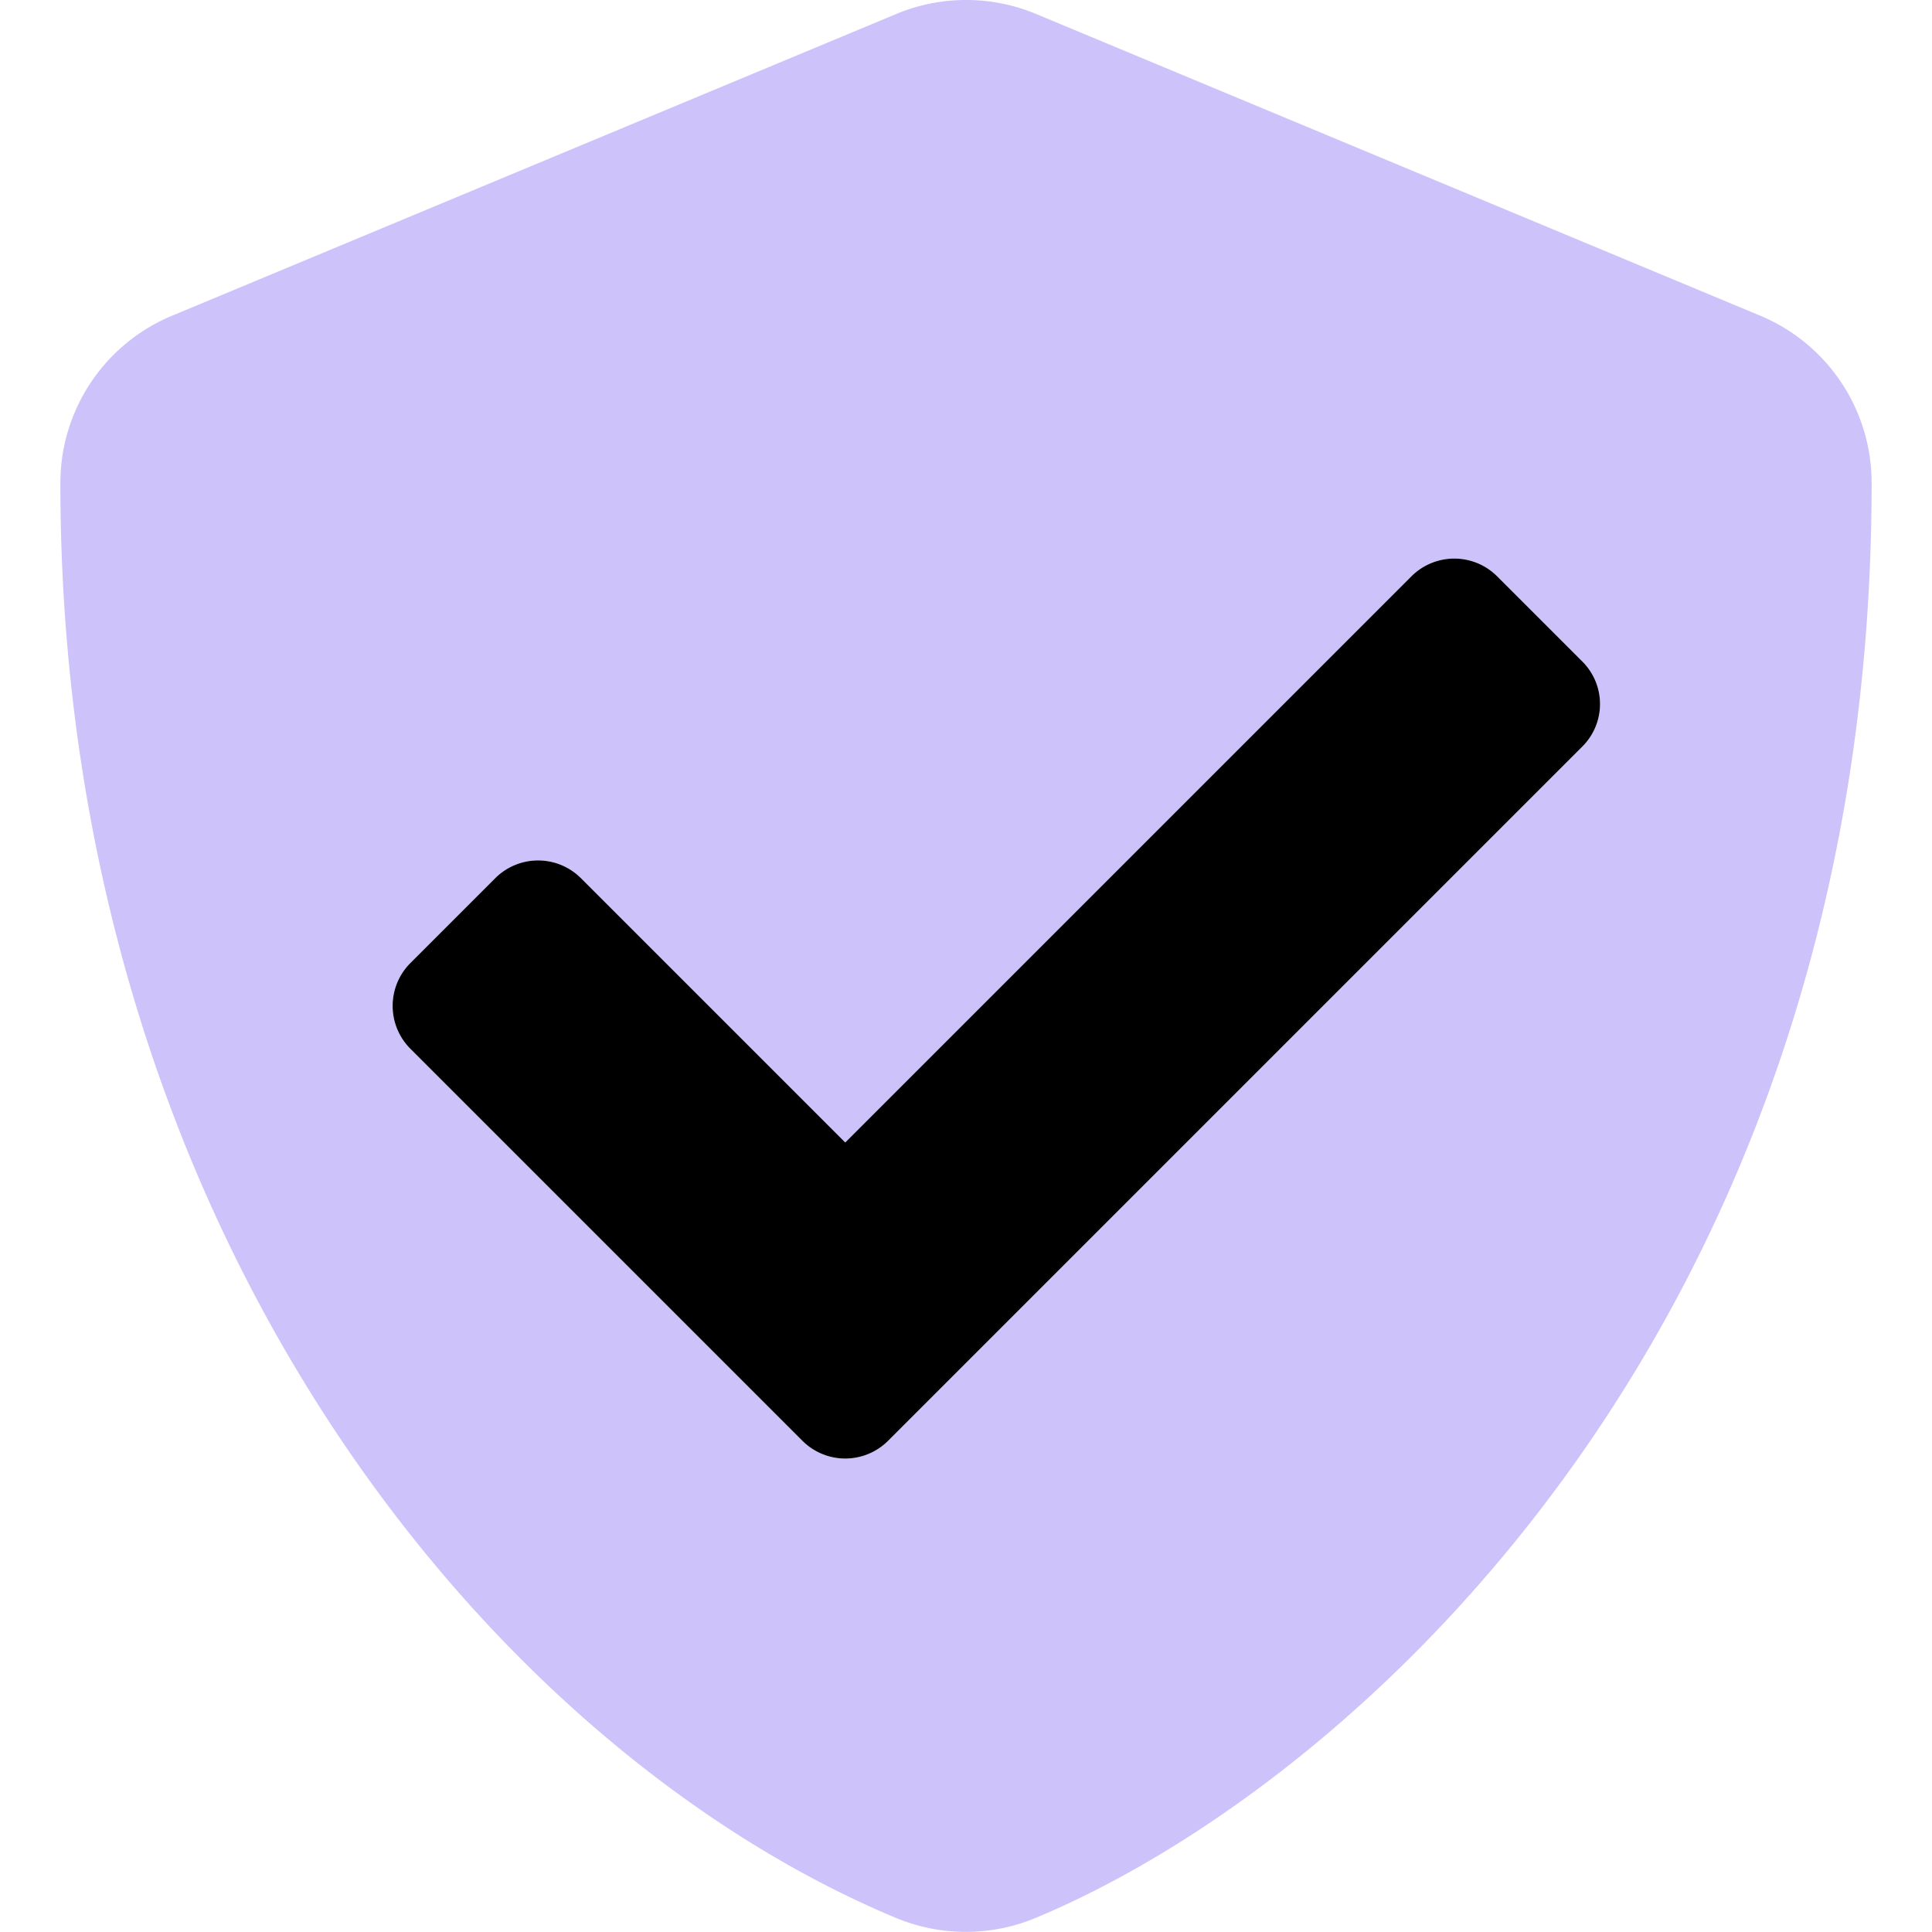
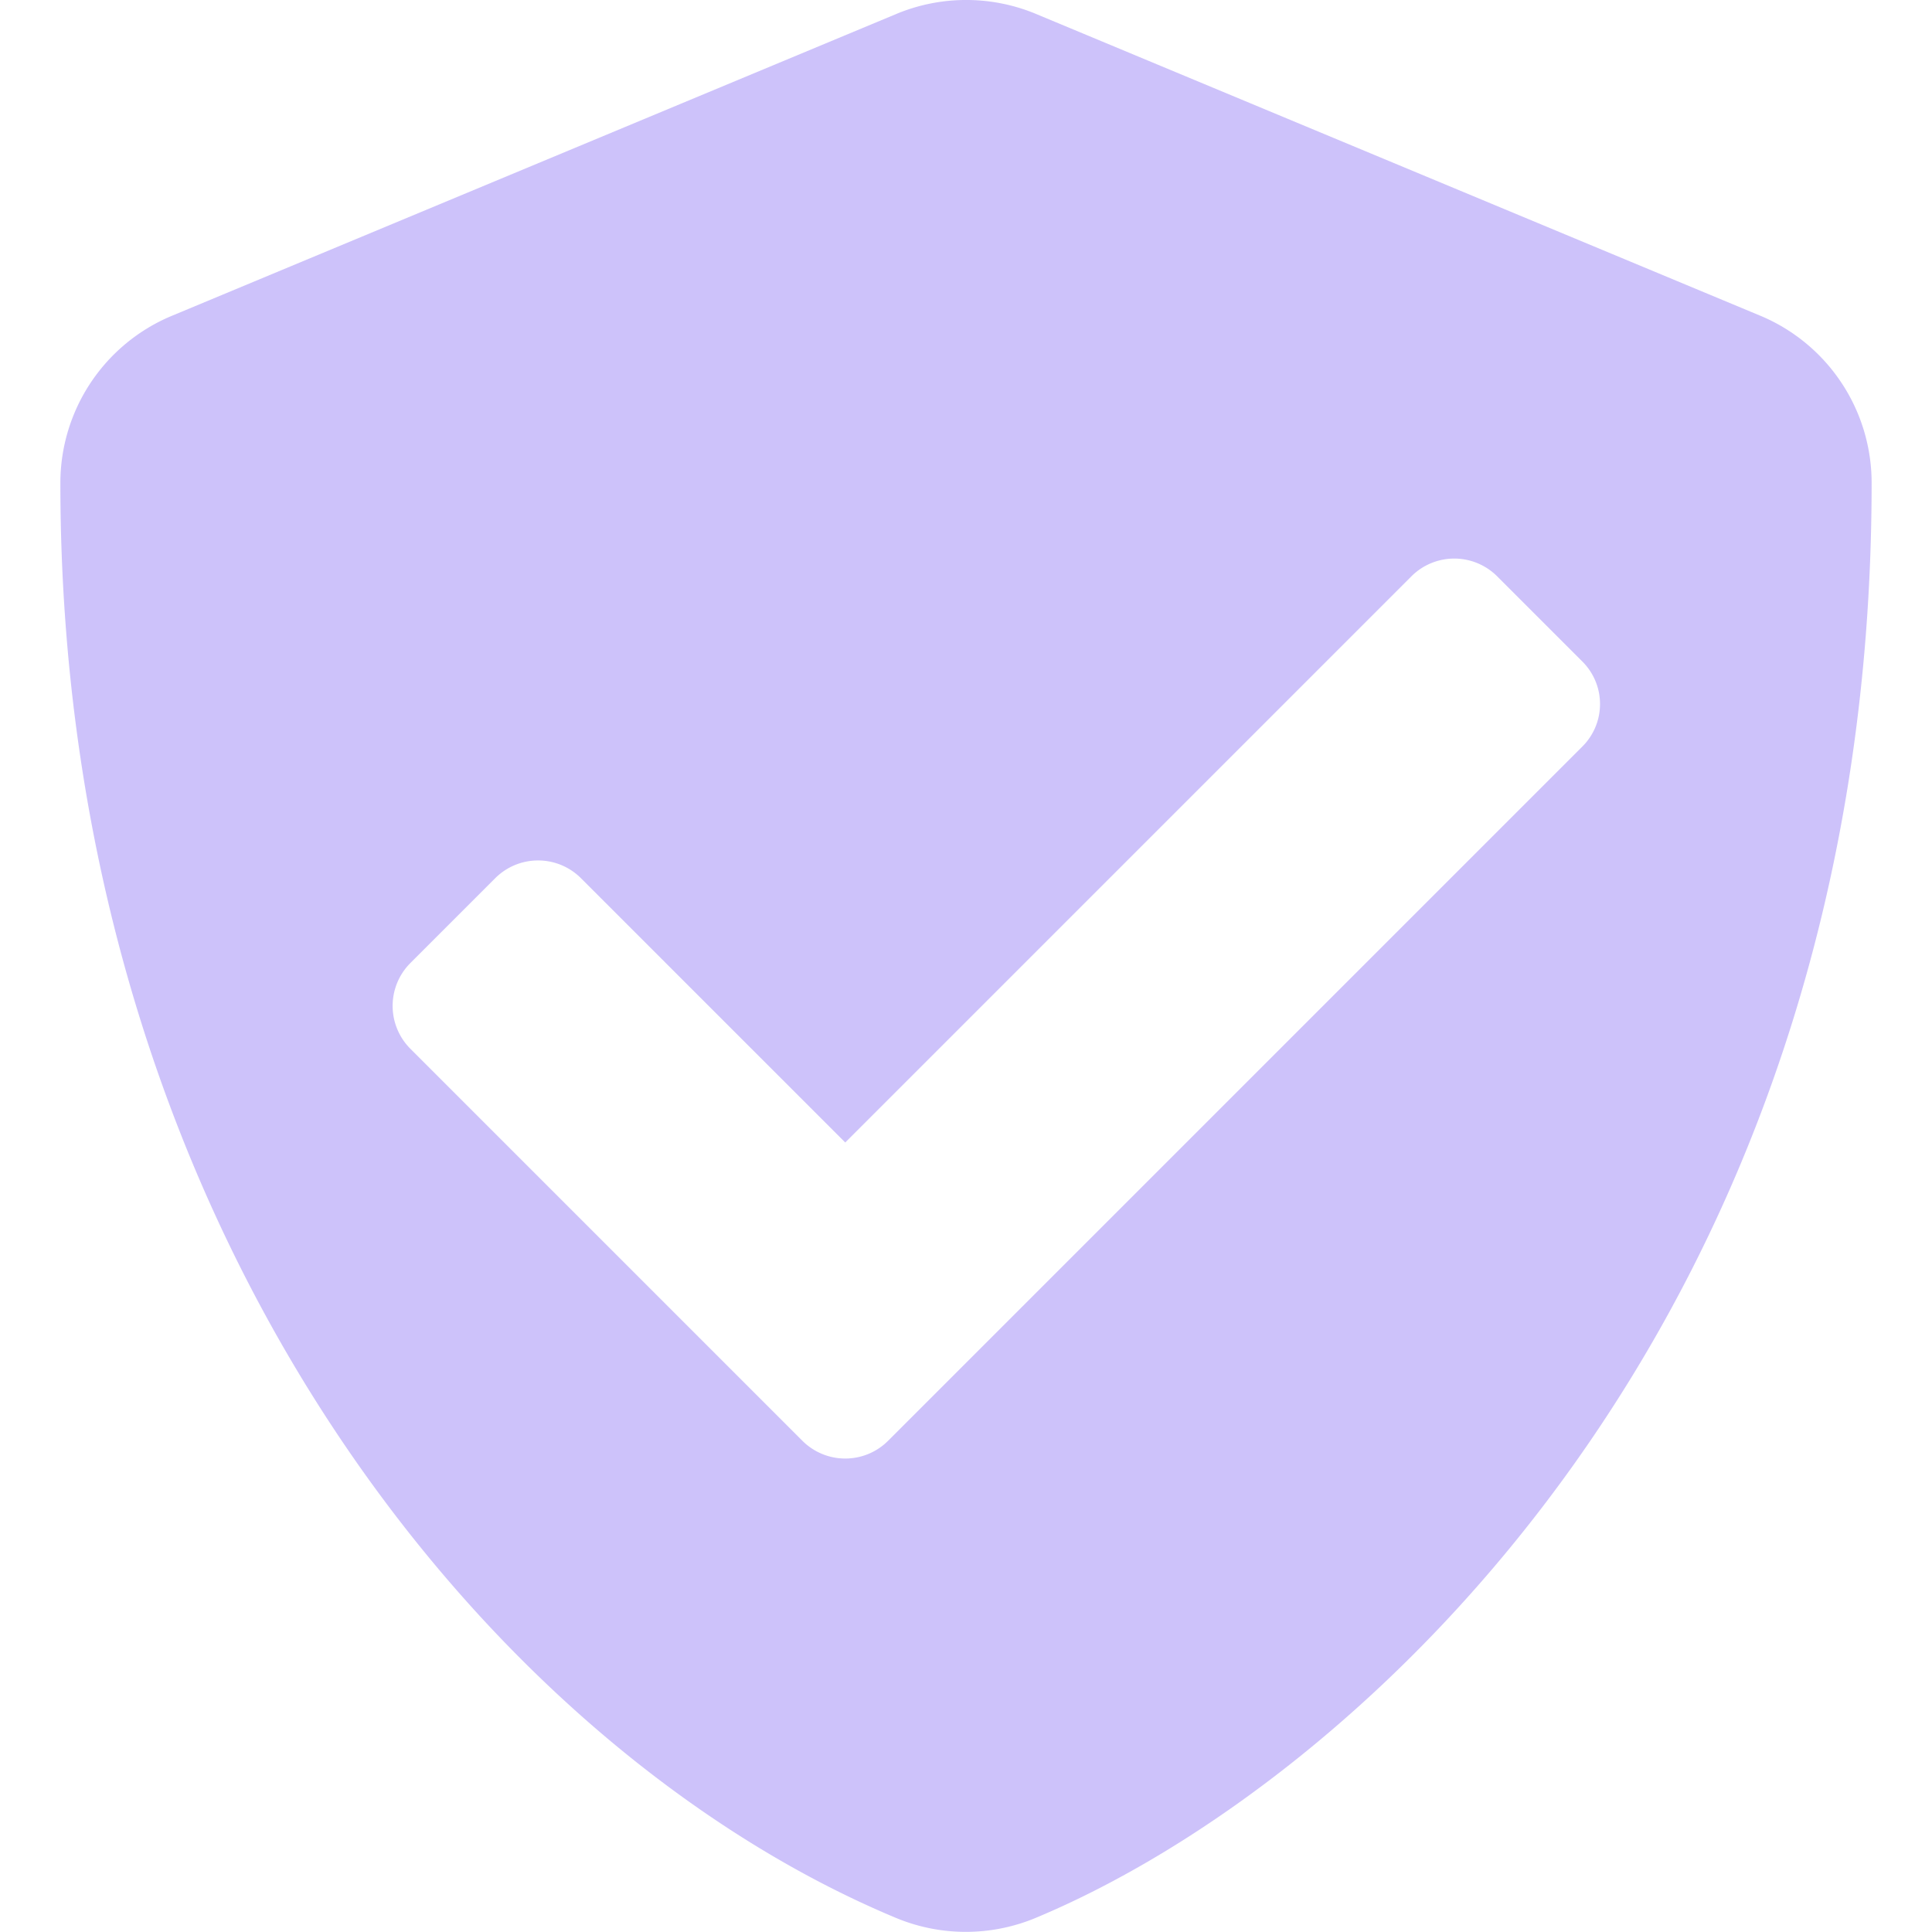
<svg xmlns="http://www.w3.org/2000/svg" viewBox="0 0 512 512">
  <defs>
    <style>.fa-secondary{opacity:.4}</style>
  </defs>
  <path fill="#8368F2" d="M466.5 83.67l-192-80a48.15 48.15 0 0 0-36.9 0l-192 80A48 48 0 0 0 16 128c0 198.5 114.5 335.69 221.5 380.29a48.15 48.15 0 0 0 36.9 0C360.1 472.58 496 349.27 496 128a48 48 0 0 0-29.5-44.33zm-47.2 114.21l-184 184a16.06 16.06 0 0 1-22.6 0l-104-104a16.07 16.07 0 0 1 0-22.61l22.6-22.6a16.07 16.07 0 0 1 22.6 0l70.1 70.1 150.1-150.1a16.07 16.07 0 0 1 22.6 0l22.6 22.6a15.89 15.89 0 0 1 0 22.61z" class="fa-secondary" />
-   <path d="M419.3 197.88l-184 184a16.06 16.06 0 0 1-22.6 0l-104-104a16.07 16.07 0 0 1 0-22.61l22.6-22.6a16.07 16.07 0 0 1 22.6 0l70.1 70.1 150.1-150.1a16.07 16.07 0 0 1 22.6 0l22.6 22.6a15.89 15.89 0 0 1 0 22.61z" class="fa-primary" />
</svg>